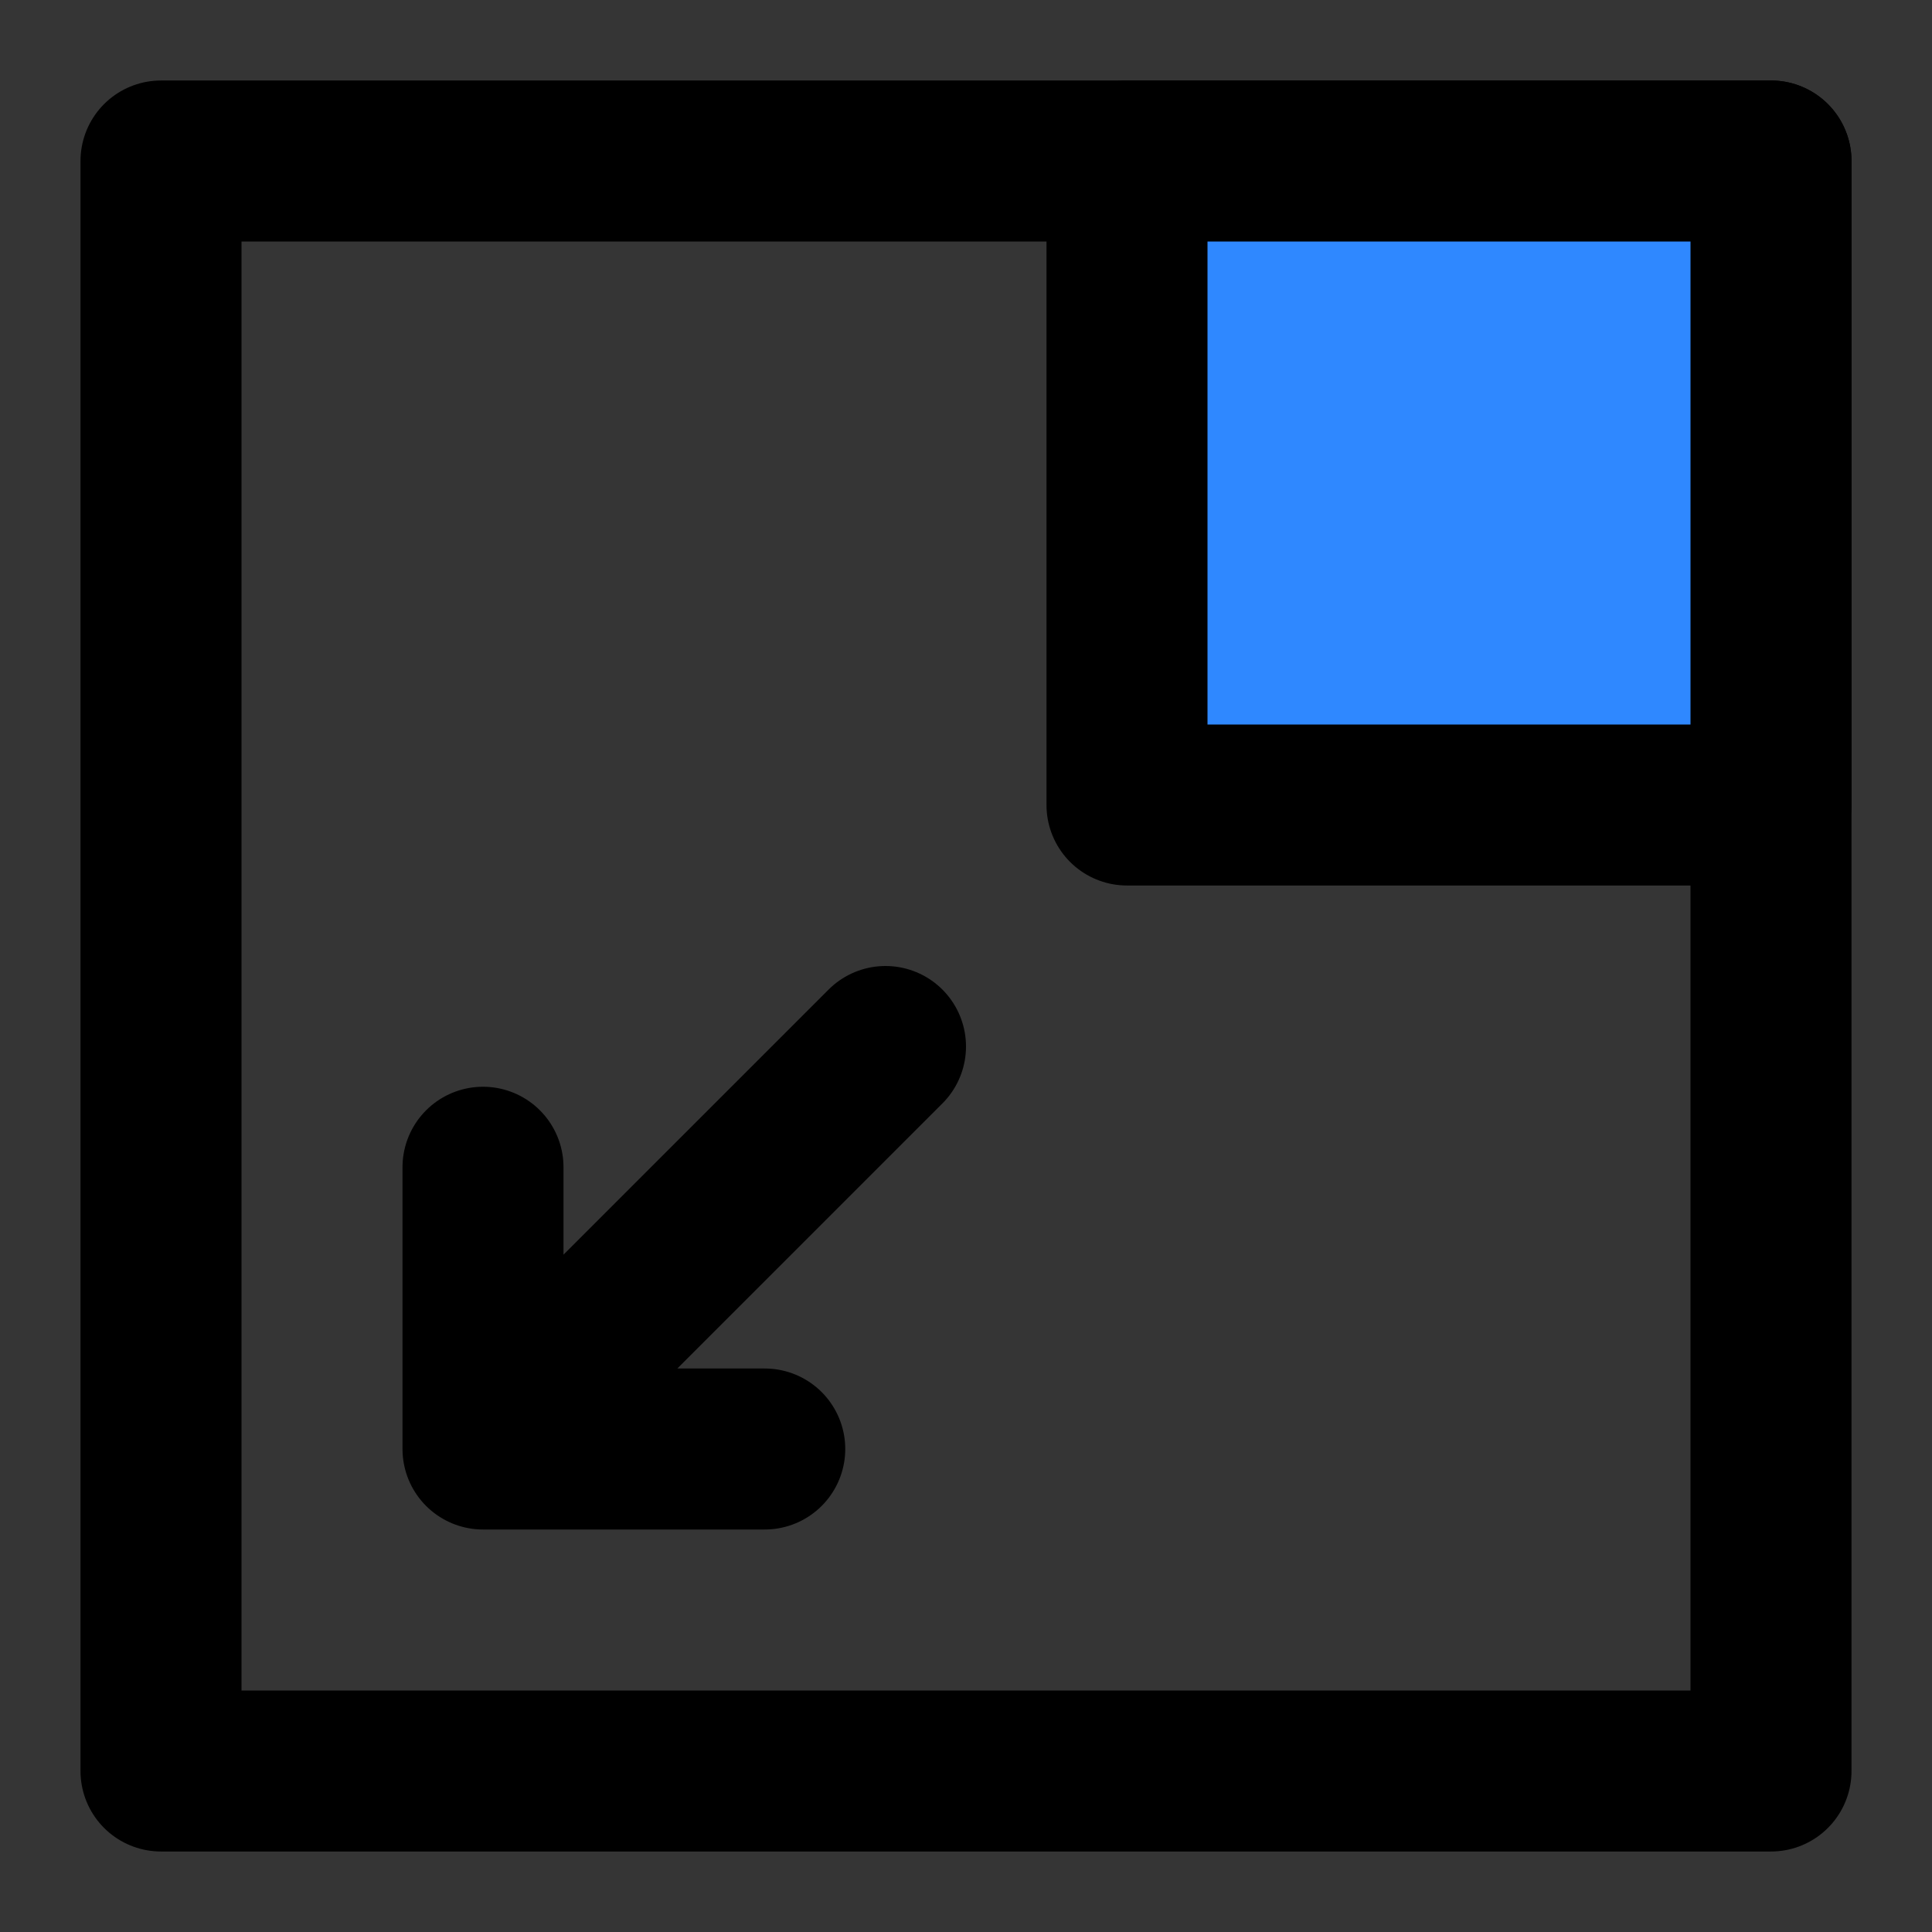
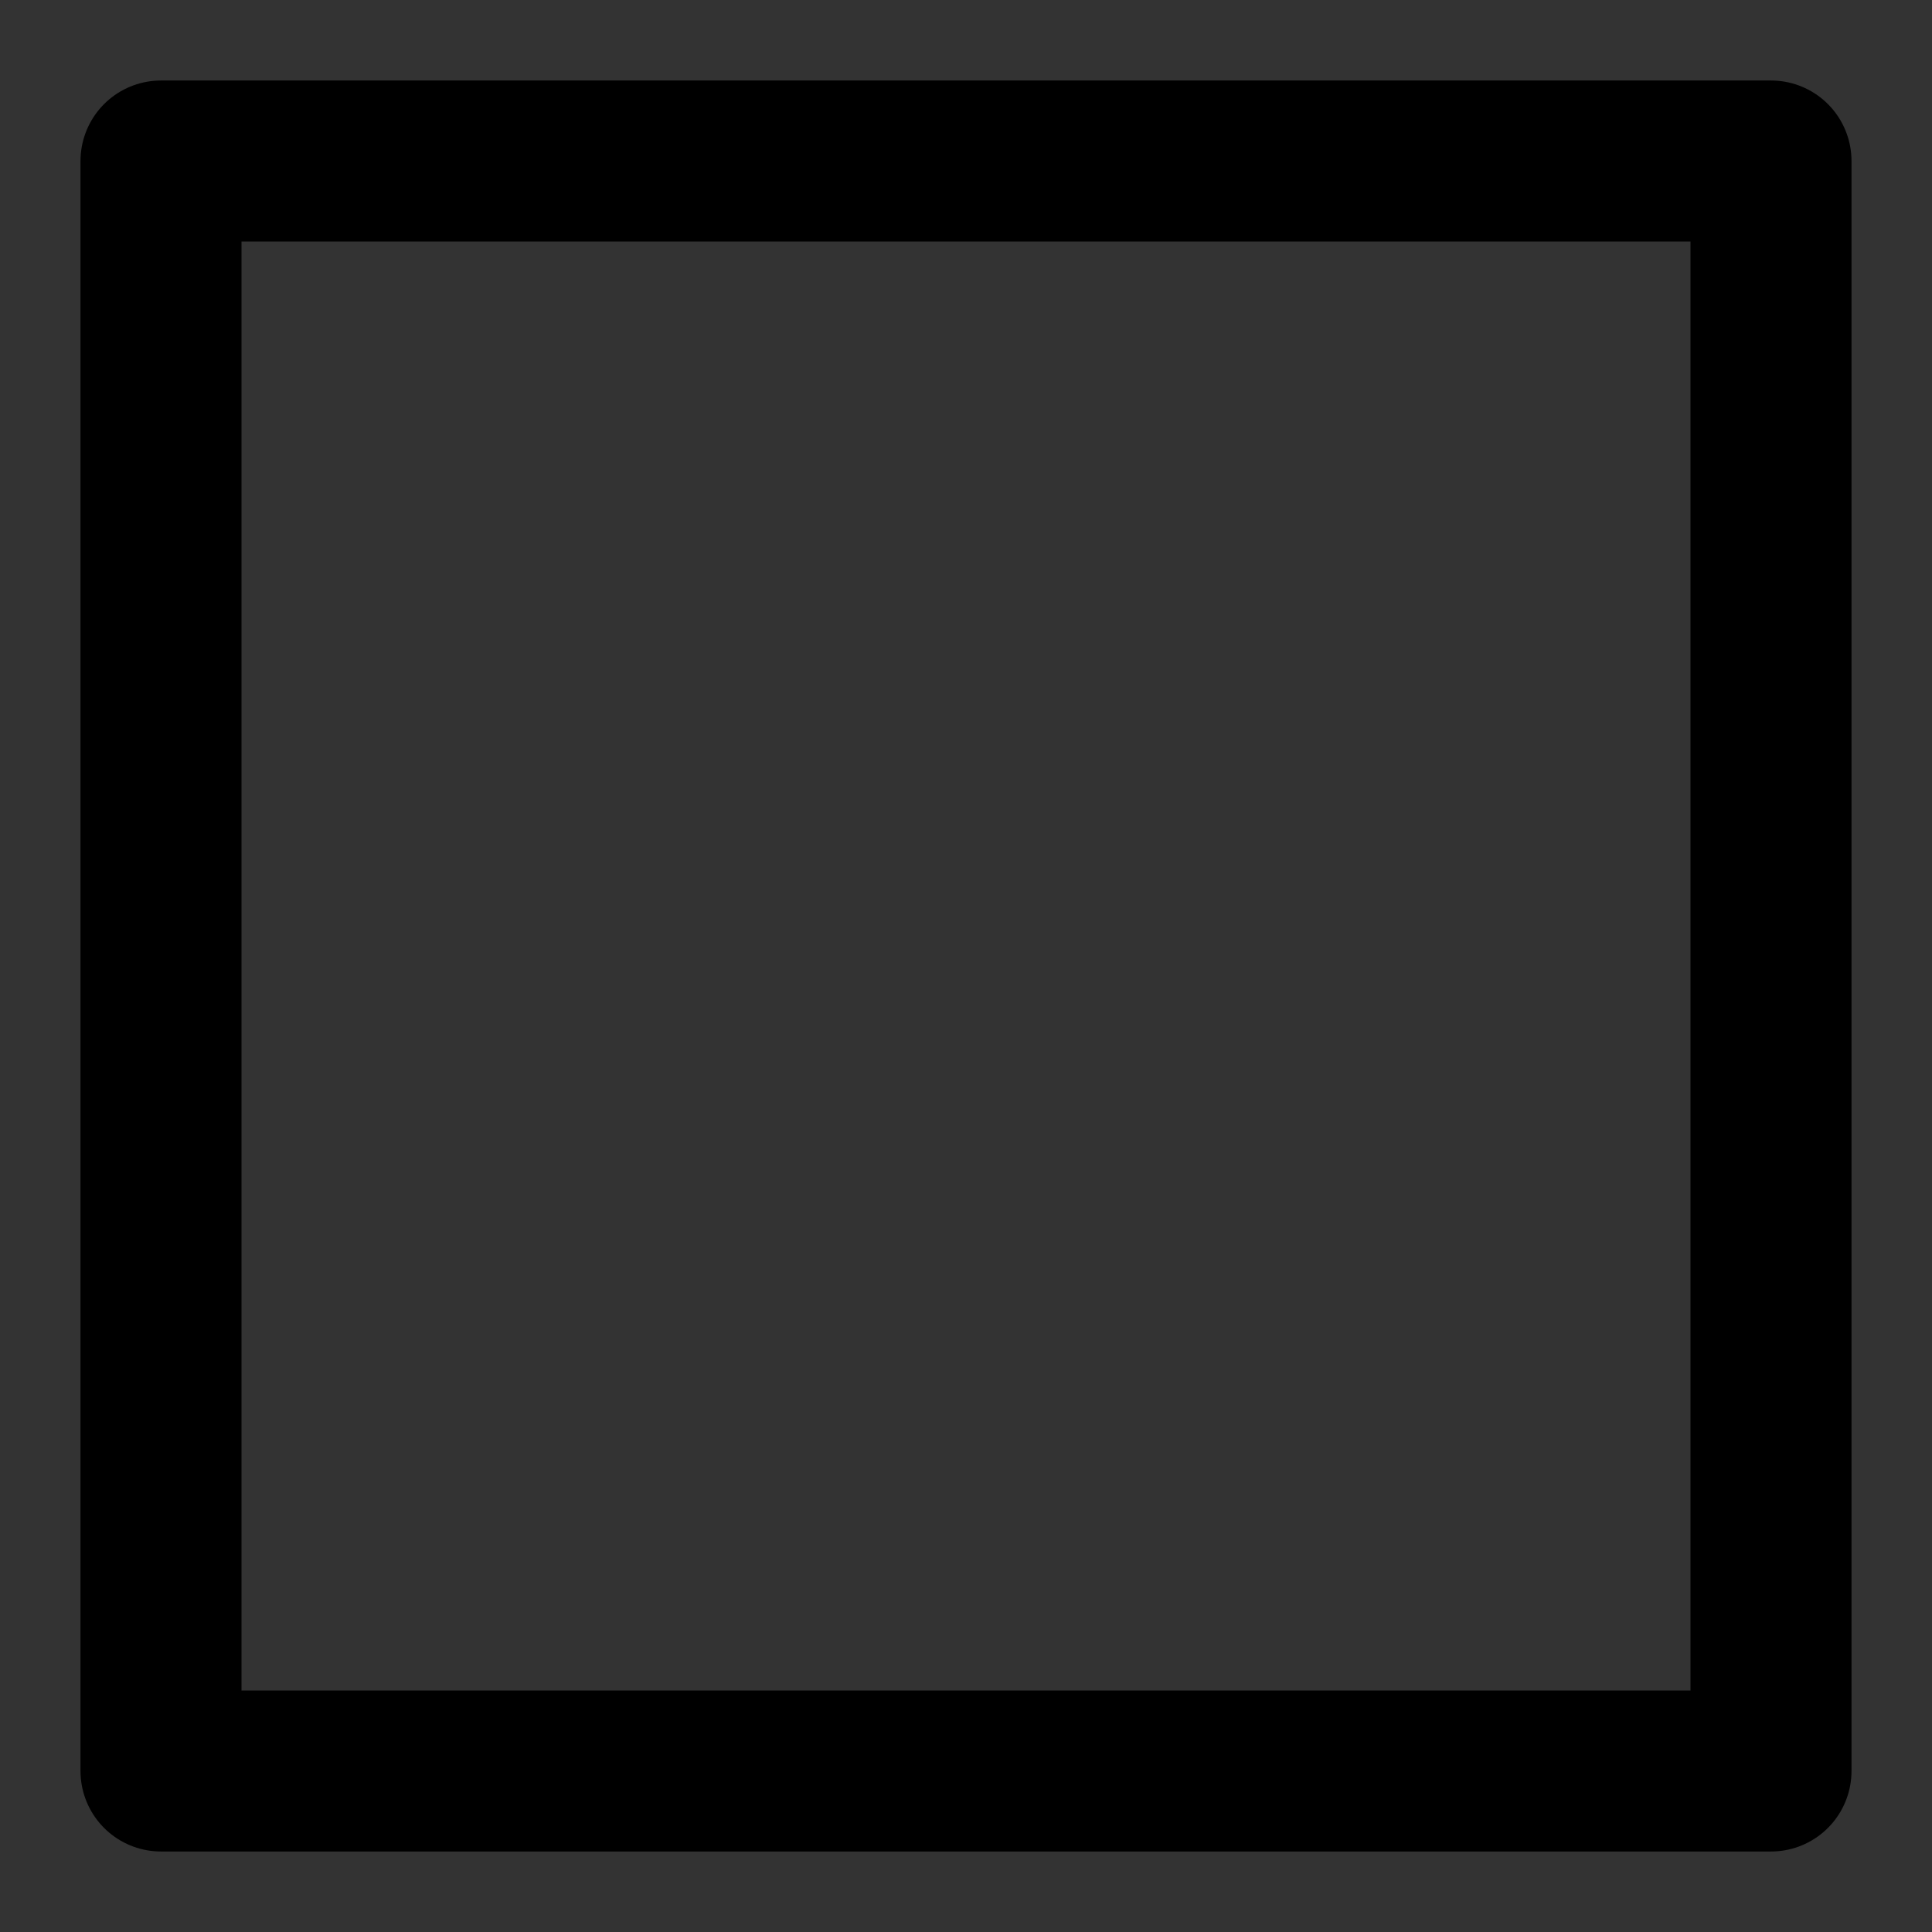
<svg xmlns="http://www.w3.org/2000/svg" width="800px" height="800px" viewBox="0 0 48 48" fill="none">
  <rect x="0" y="0" width="48" height="48" fill="#333333" stroke="none" />
-   <rect width="48" height="48" fill="white" fill-opacity="0.01" />
  <path d="M4 44H44V4H4V44Z" stroke="#000000" stroke-width="4" stroke-linecap="round" stroke-linejoin="round" />
-   <path fill-rule="evenodd" clip-rule="evenodd" d="M44 4H28V20H44V4Z" fill="#2F88FF" stroke="#000000" stroke-width="4" stroke-linecap="round" stroke-linejoin="round" />
-   <path d="M22 26L12 36M12 36V29M12 36H19" stroke="#000000" stroke-width="4" stroke-linecap="round" stroke-linejoin="round" />
</svg>